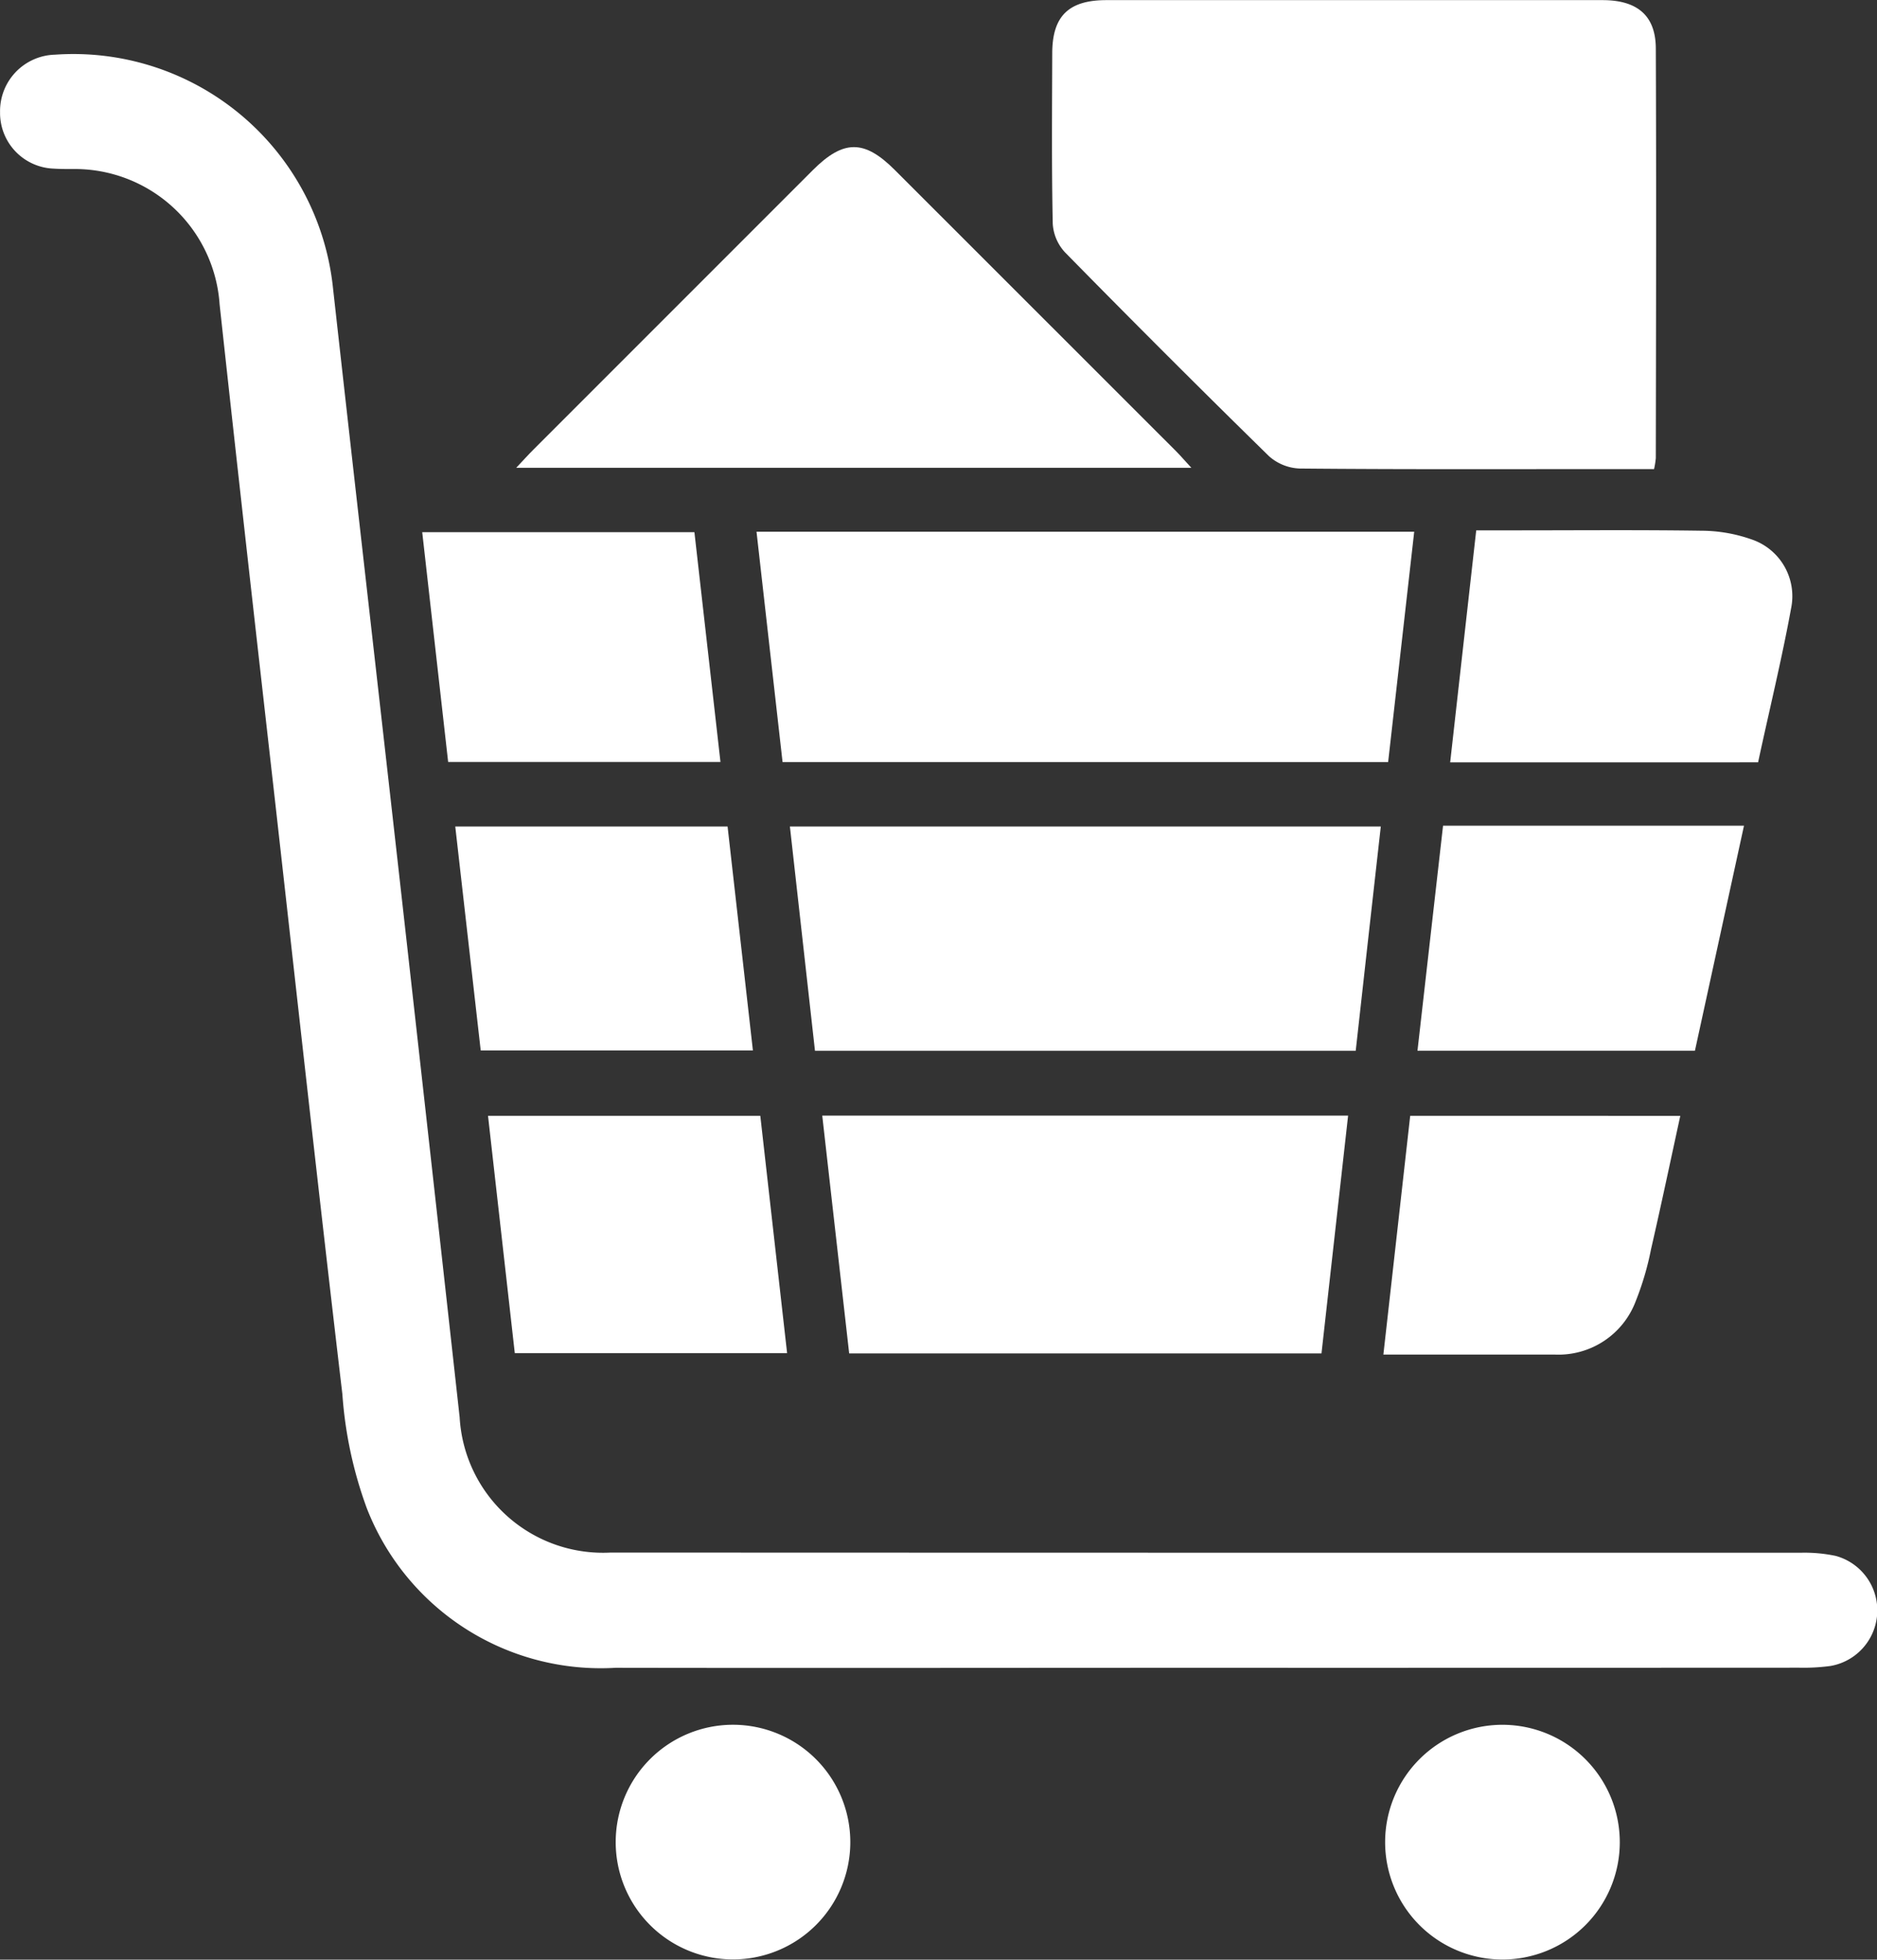
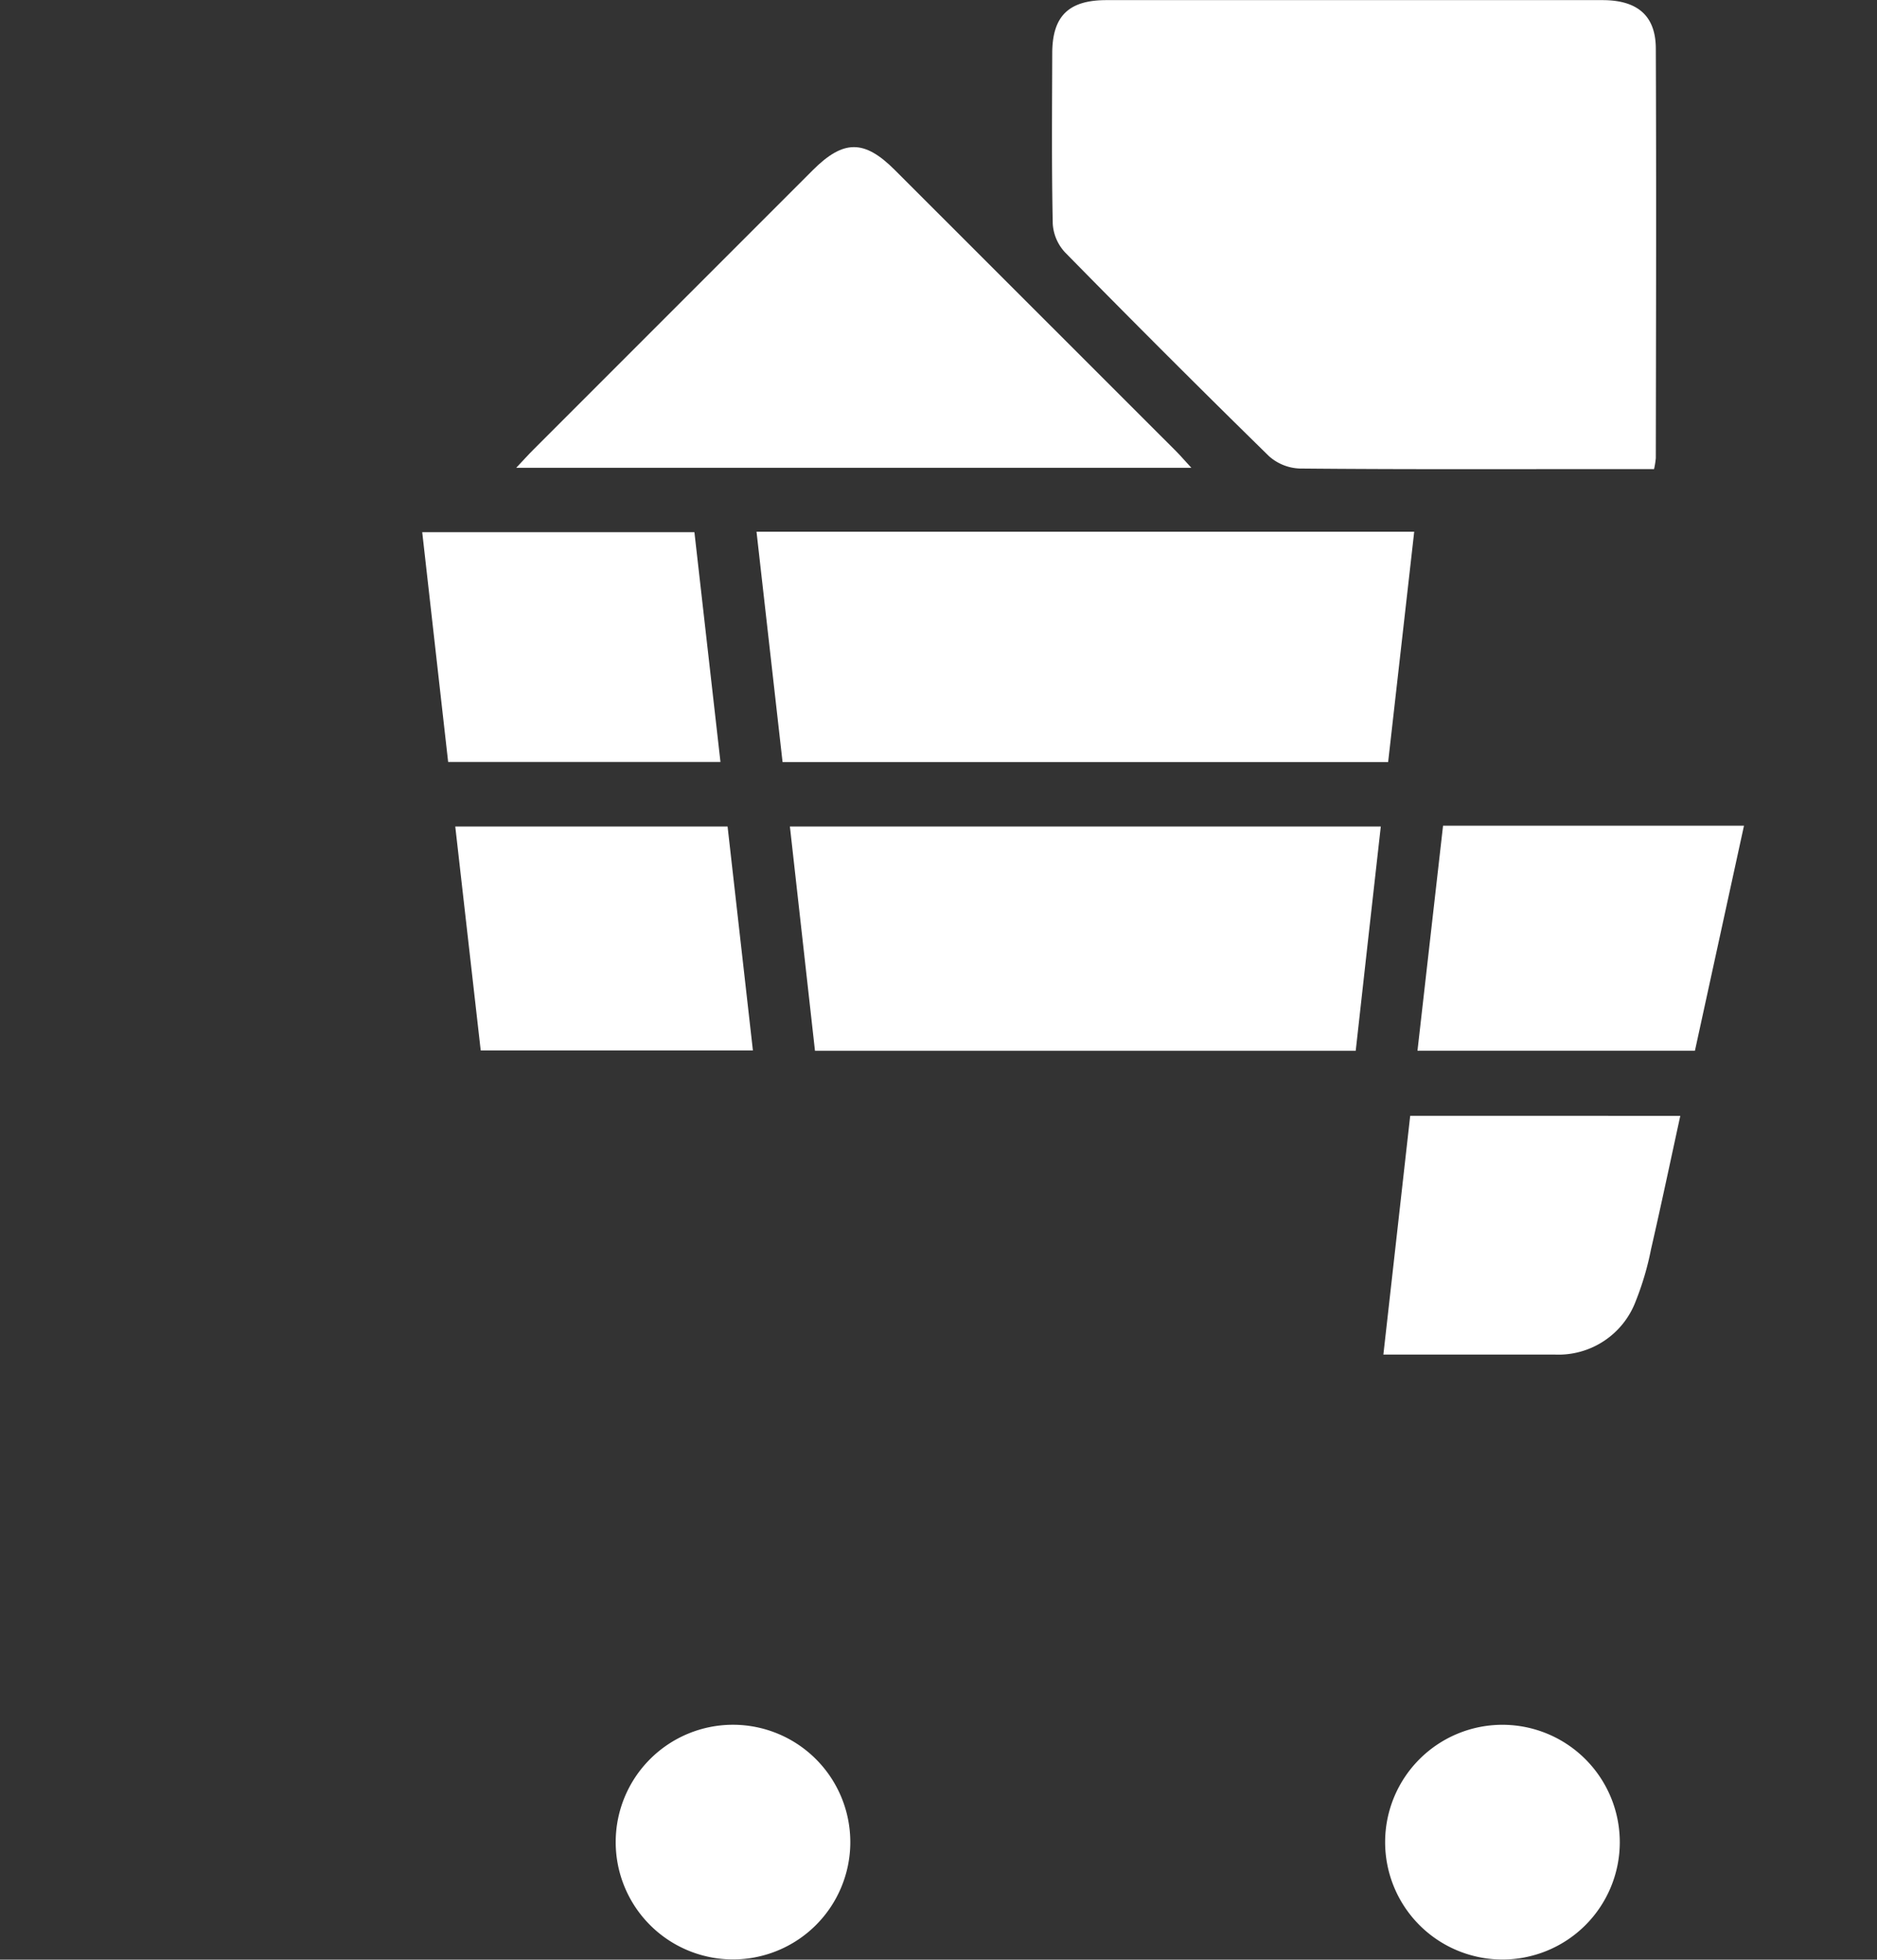
<svg xmlns="http://www.w3.org/2000/svg" width="59.877" height="62.5" viewBox="0 0 59.877 62.5">
  <rect x="0" y="0" width="59.877" height="62.5" fill="#333333" stroke="none" />
  <g id="Group_25945" data-name="Group 25945" transform="translate(-1534.967 -703.399)">
-     <path id="Path_79997" data-name="Path 79997" d="M1573.179,767.711c-6.191,0-12.382.011-18.573,0a8.008,8.008,0,0,1-7.936-5.084,13.2,13.2,0,0,1-.781-3.641c-.741-6.277-1.433-12.559-2.139-18.84-.6-5.3-1.2-10.608-1.777-15.915a4.631,4.631,0,0,0-4.693-4.321c-.2,0-.4,0-.6-.013a1.776,1.776,0,0,1-1.711-1.8,1.8,1.8,0,0,1,1.752-1.834,8.327,8.327,0,0,1,8.868,7.436c.7,6.282,1.419,12.561,2.125,18.842q.965,8.589,1.916,17.18a4.581,4.581,0,0,0,4.817,4.315q18.975.007,37.95.006a4.828,4.828,0,0,1,1.128.1,1.8,1.8,0,0,1-.165,3.511,6.409,6.409,0,0,1-1,.055Q1582.767,767.713,1573.179,767.711Z" transform="translate(0 -11.12)" fill="#fff" />
    <path id="Path_79998" data-name="Path 79998" d="M1804.013,718.36h-1.785c-3.174,0-6.348.012-9.522-.018a1.557,1.557,0,0,1-.983-.4q-3.281-3.214-6.5-6.494a1.471,1.471,0,0,1-.392-.914c-.037-1.81-.022-3.621-.016-5.431,0-1.191.523-1.7,1.729-1.7q7.912,0,15.825,0c1.108,0,1.692.492,1.7,1.53.018,4.358.007,8.717,0,13.076A2.653,2.653,0,0,1,1804.013,718.36Z" transform="translate(-216.281 0)" fill="#fff" />
    <path id="Path_79999" data-name="Path 79999" d="M1735.6,829.637l-.832,7.348H1715.45c-.275-2.432-.55-4.864-.831-7.348Z" transform="translate(-155.519 -109.28)" fill="#fff" />
    <path id="Path_80000" data-name="Path 80000" d="M1723.33,906.777l-.8-7.153h18.85c-.268,2.386-.534,4.75-.8,7.153Z" transform="translate(-162.365 -169.865)" fill="#fff" />
-     <path id="Path_80001" data-name="Path 80001" d="M1747.016,968.274c-.284,2.543-.564,5.045-.849,7.584H1731.1l-.859-7.584Z" transform="translate(-169.044 -229.293)" fill="#fff" />
    <path id="Path_80002" data-name="Path 80002" d="M1657.554,748.557c.245-.259.392-.424.548-.579q4.454-4.457,8.91-8.911c.98-.979,1.642-.984,2.615-.013q4.482,4.476,8.96,8.956c.15.15.287.311.505.547Z" transform="translate(-106.12 -30.238)" fill="#fff" />
-     <path id="Path_80003" data-name="Path 80003" d="M1879.345,836.679c.277-2.472.55-4.9.831-7.4h1.17c2.011,0,4.022-.018,6.032.012a4.847,4.847,0,0,1,1.568.272,1.912,1.912,0,0,1,1.278,2.186c-.3,1.643-.7,3.269-1.056,4.929Z" transform="translate(-298.117 -108.965)" fill="#fff" />
    <path id="Path_80004" data-name="Path 80004" d="M1871.578,906.611c.275-2.422.544-4.789.816-7.178h9.6l-1.565,7.178Z" transform="translate(-291.393 -169.7)" fill="#fff" />
-     <path id="Path_80005" data-name="Path 80005" d="M1651.7,975.9c-.288-2.546-.568-5.03-.854-7.568h8.686l.855,7.568Z" transform="translate(-100.311 -229.345)" fill="#fff" />
    <path id="Path_80006" data-name="Path 80006" d="M1636.058,837.08c-.276-2.446-.548-4.856-.827-7.329h8.683c.274,2.418.55,4.845.831,7.329Z" transform="translate(-86.795 -109.379)" fill="#fff" />
    <path id="Path_80007" data-name="Path 80007" d="M1651.775,899.627c.271,2.393.536,4.74.808,7.143H1643.9c-.268-2.359-.536-4.722-.812-7.143Z" transform="translate(-93.598 -169.868)" fill="#fff" />
    <path id="Path_80008" data-name="Path 80008" d="M1872.954,968.328c-.313,1.435-.61,2.847-.933,4.252a9.338,9.338,0,0,1-.49,1.662,2.634,2.634,0,0,1-2.566,1.7c-1.8,0-3.6,0-5.483,0,.29-2.574.57-5.071.856-7.616Z" transform="translate(-284.385 -229.34)" fill="#fff" />
    <path id="Path_80009" data-name="Path 80009" d="M1688.66,1116.661a3.742,3.742,0,1,1-3.742-3.759A3.744,3.744,0,0,1,1688.66,1116.661Z" transform="translate(-126.568 -354.494)" fill="#fff" />
    <path id="Path_80010" data-name="Path 80010" d="M1871.388,1116.669a3.743,3.743,0,1,1-3.737-3.764A3.746,3.746,0,0,1,1871.388,1116.669Z" transform="translate(-284.749 -354.496)" fill="#fff" />
  </g>
</svg>